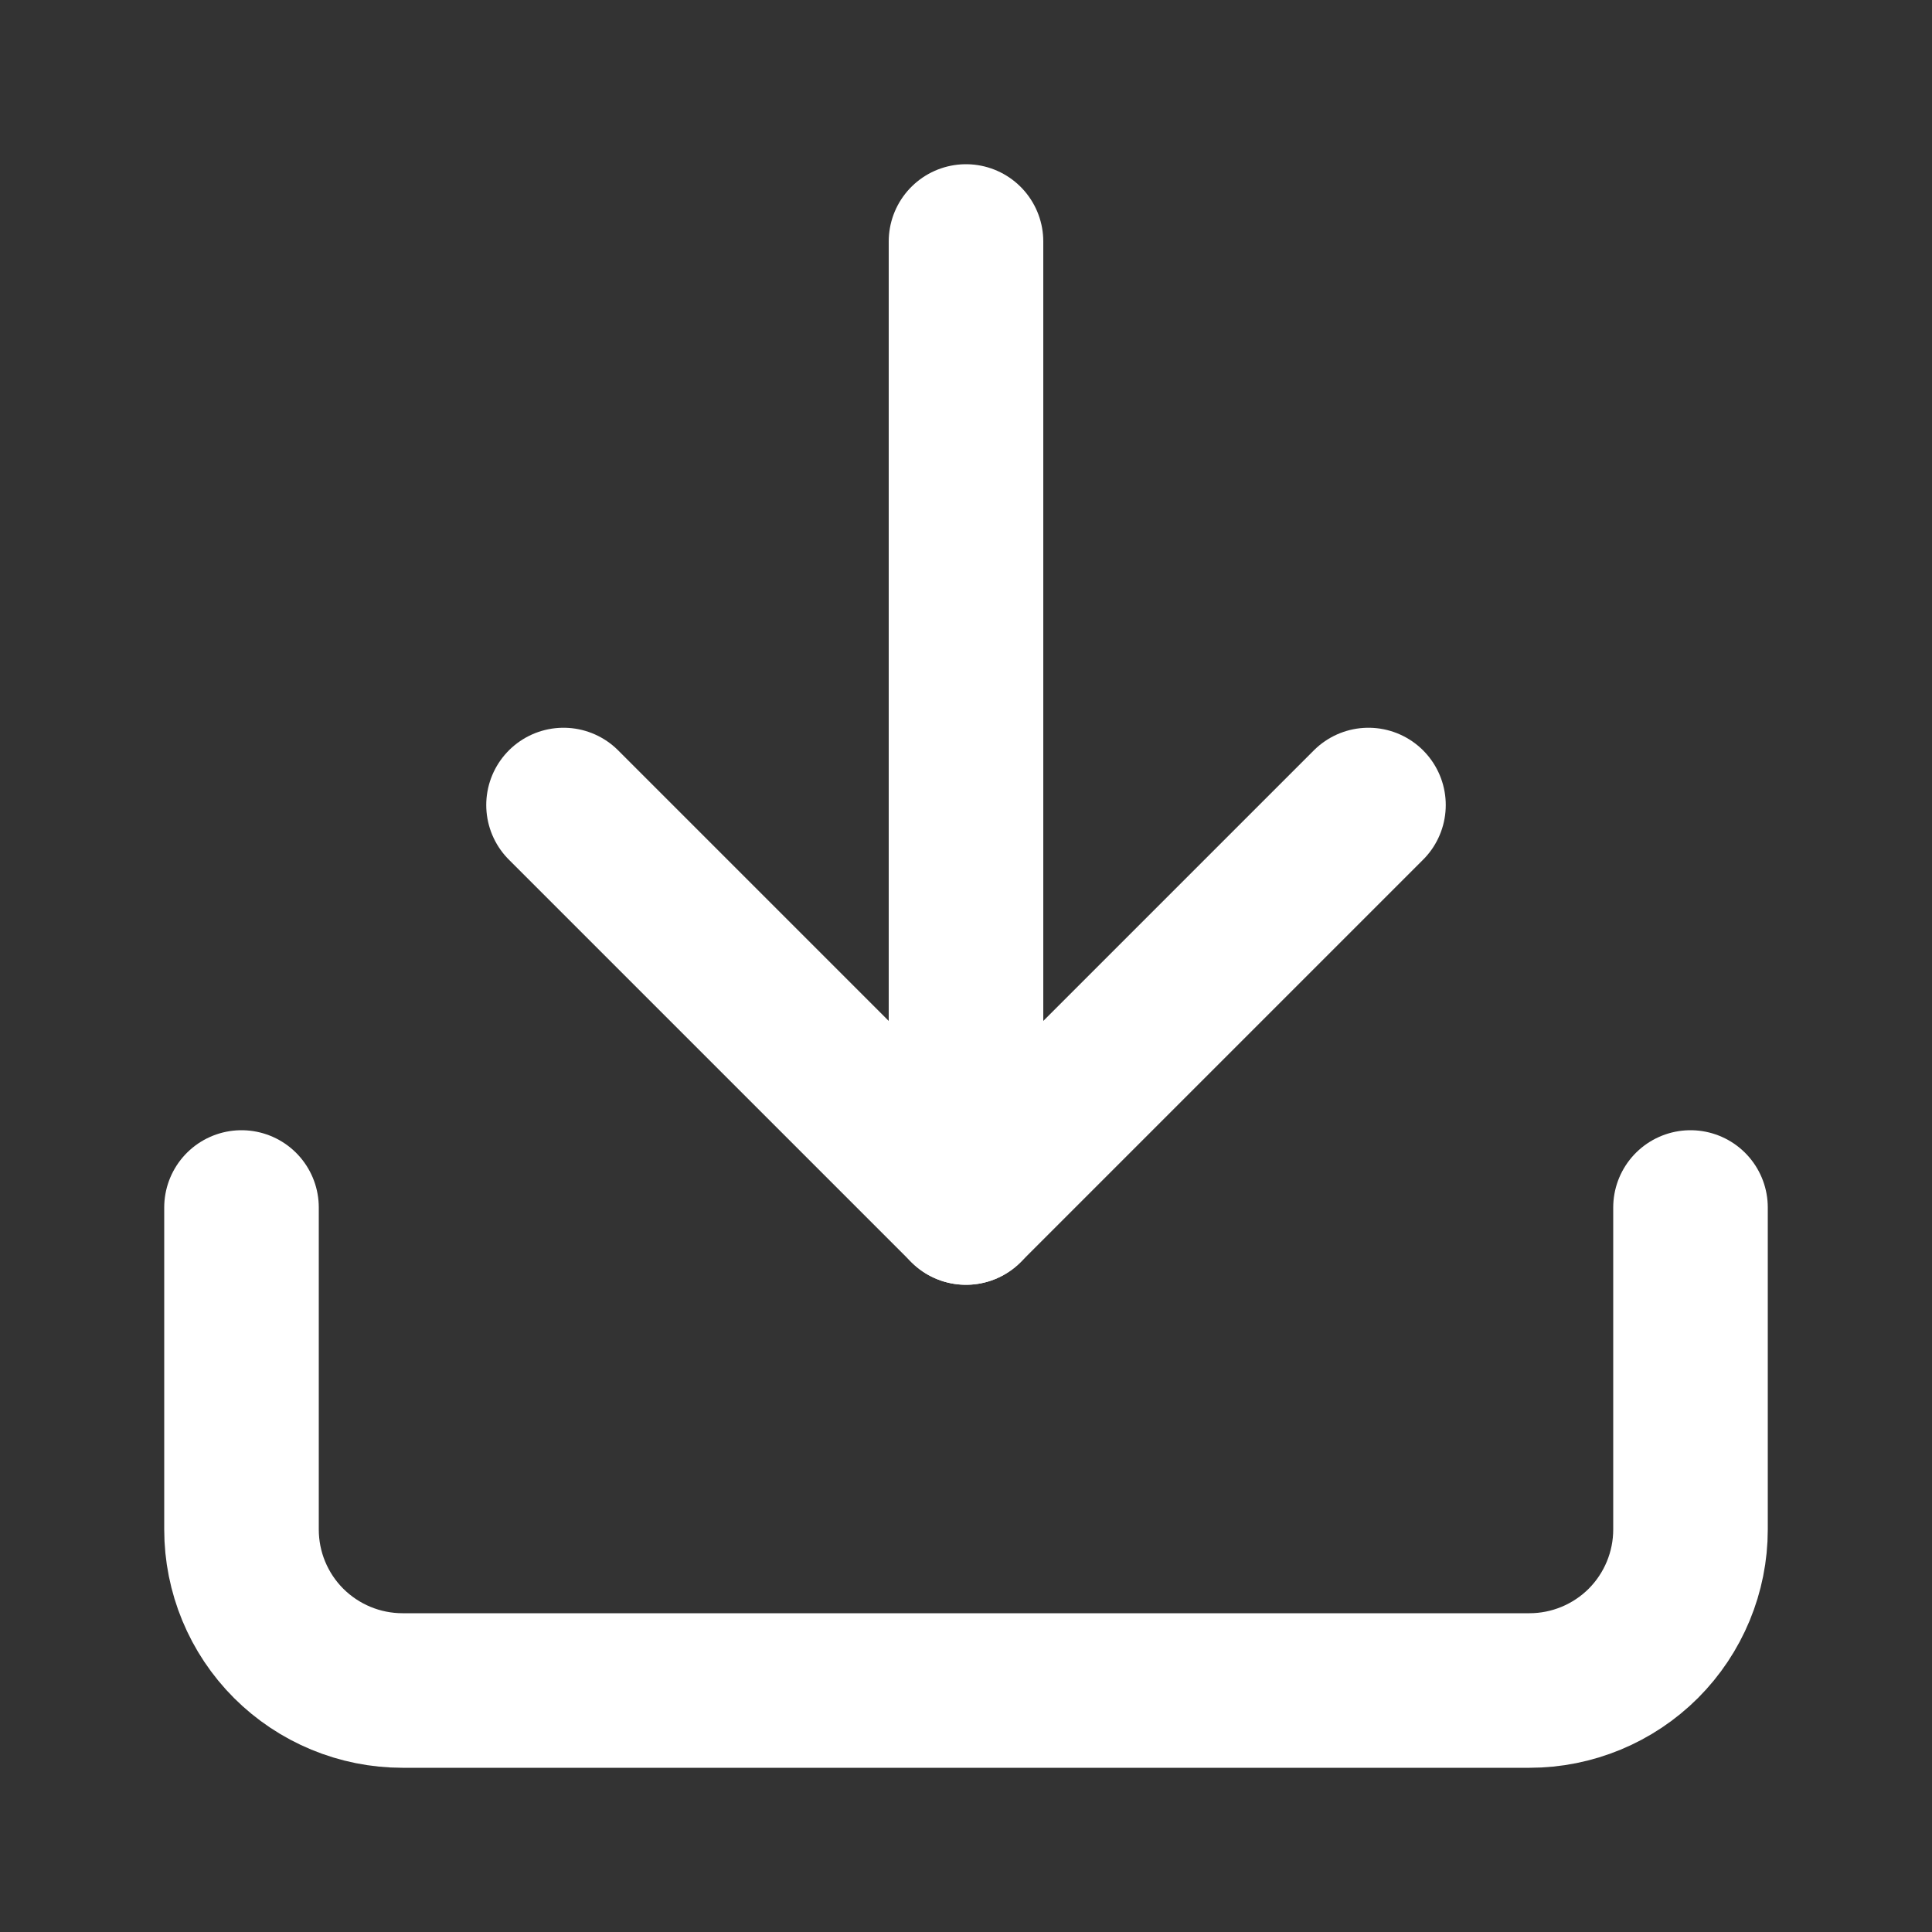
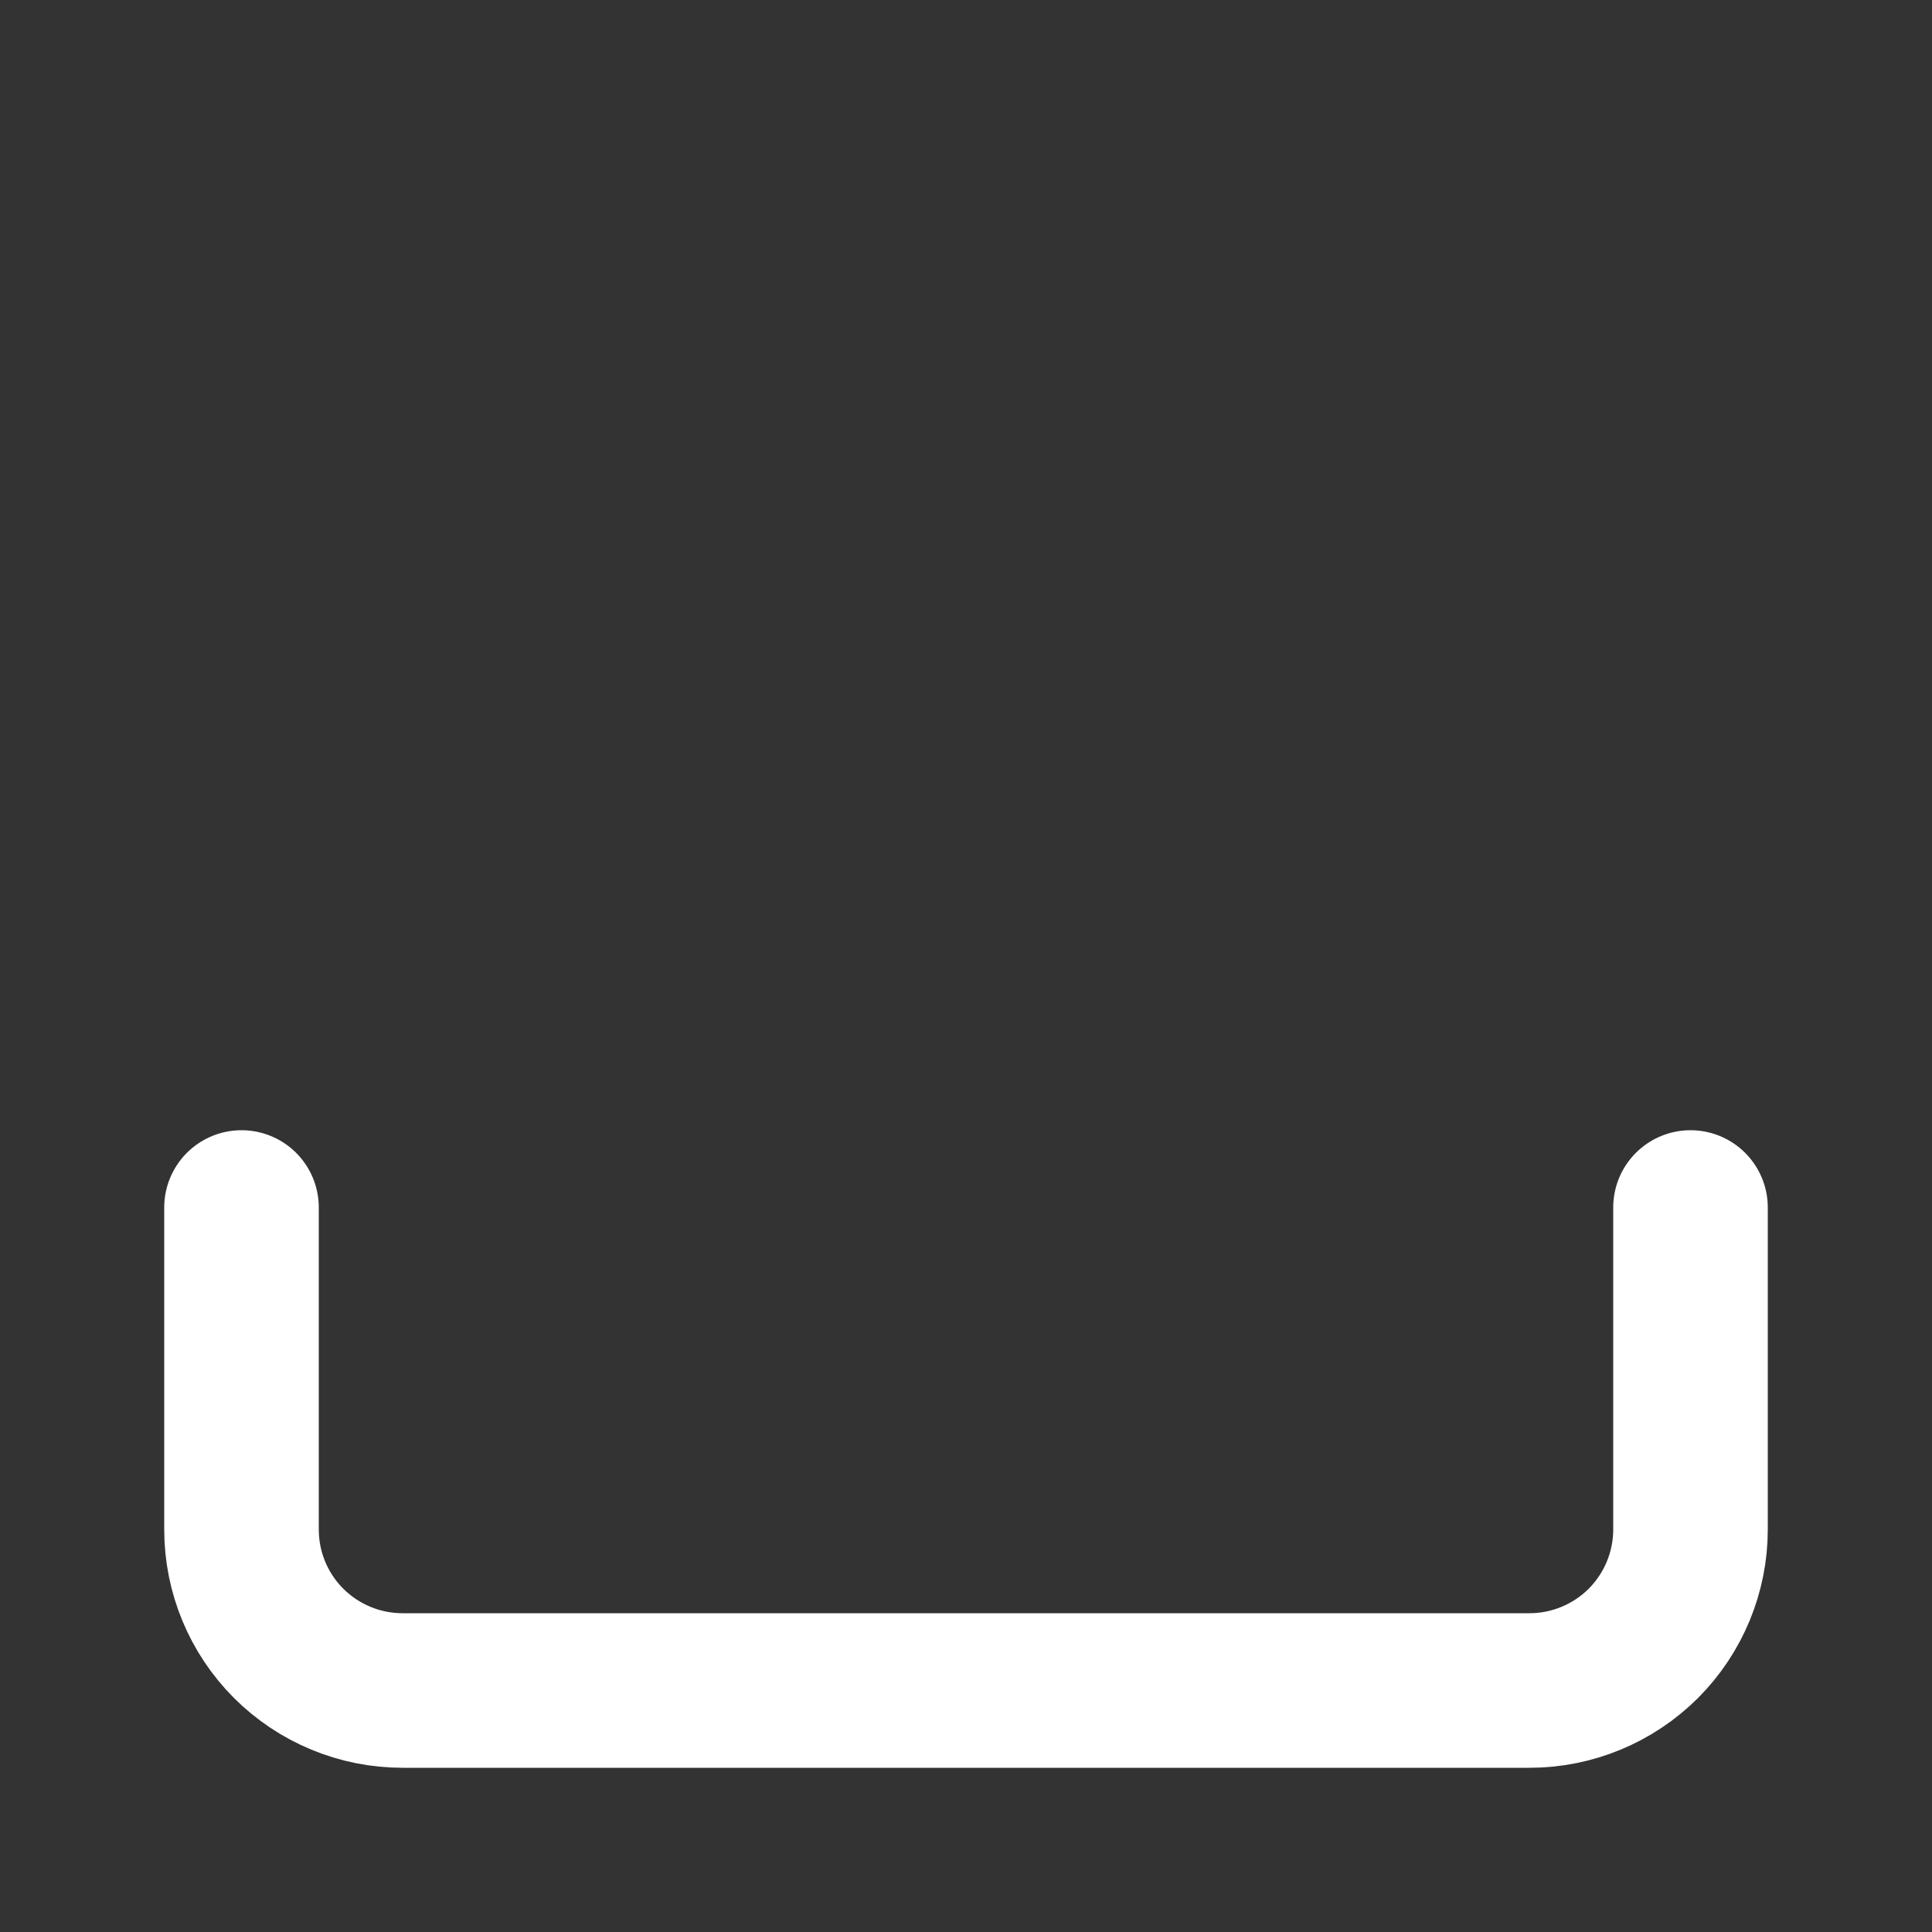
<svg xmlns="http://www.w3.org/2000/svg" width="25" height="25" viewBox="0 0 25 25" fill="none">
  <rect x="0" y="0" width="25" height="25" fill="#333333" stroke="none" />
  <path d="M21.875 15.625V19.792C21.875 20.344 21.655 20.874 21.265 21.265C20.874 21.655 20.344 21.875 19.792 21.875H5.208C4.656 21.875 4.126 21.655 3.735 21.265C3.344 20.874 3.125 20.344 3.125 19.792V15.625" stroke="white" stroke-width="2" stroke-linecap="round" stroke-linejoin="round" />
-   <path d="M7.292 10.417L12.5 15.625L17.708 10.417" stroke="white" stroke-width="2" stroke-linecap="round" stroke-linejoin="round" />
-   <path d="M12.5 15.625V3.125" stroke="white" stroke-width="2" stroke-linecap="round" stroke-linejoin="round" />
</svg>